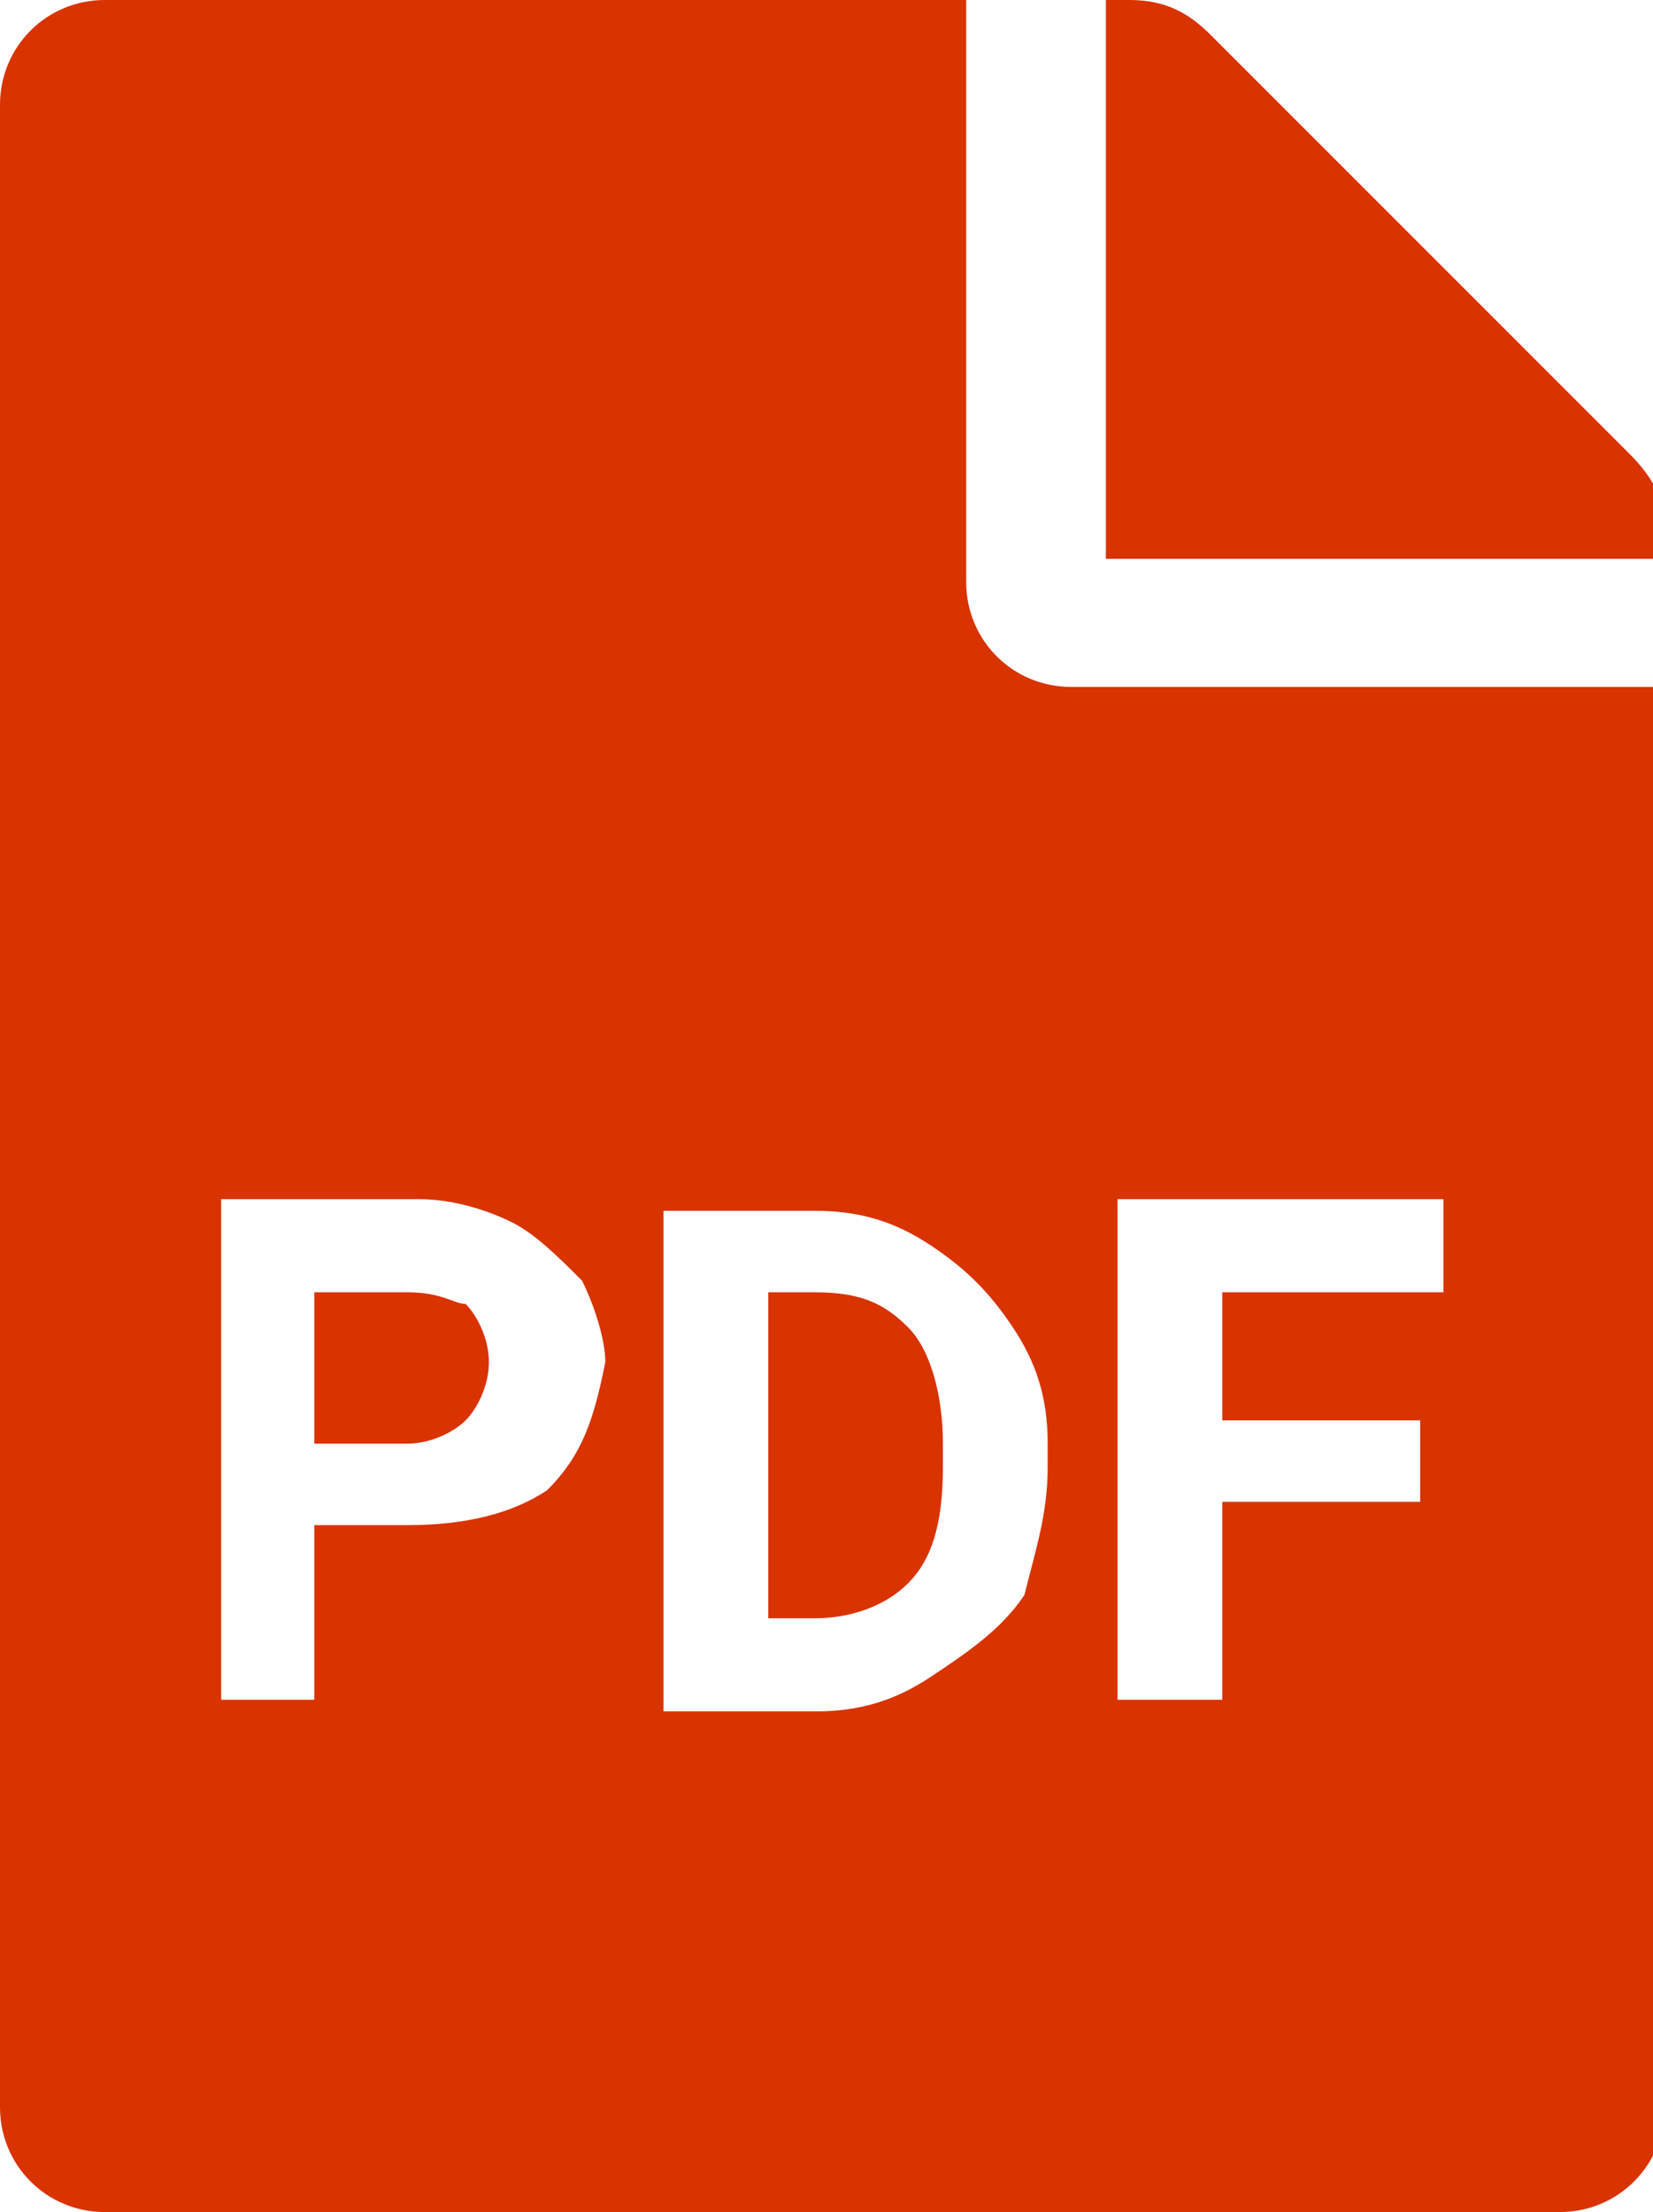
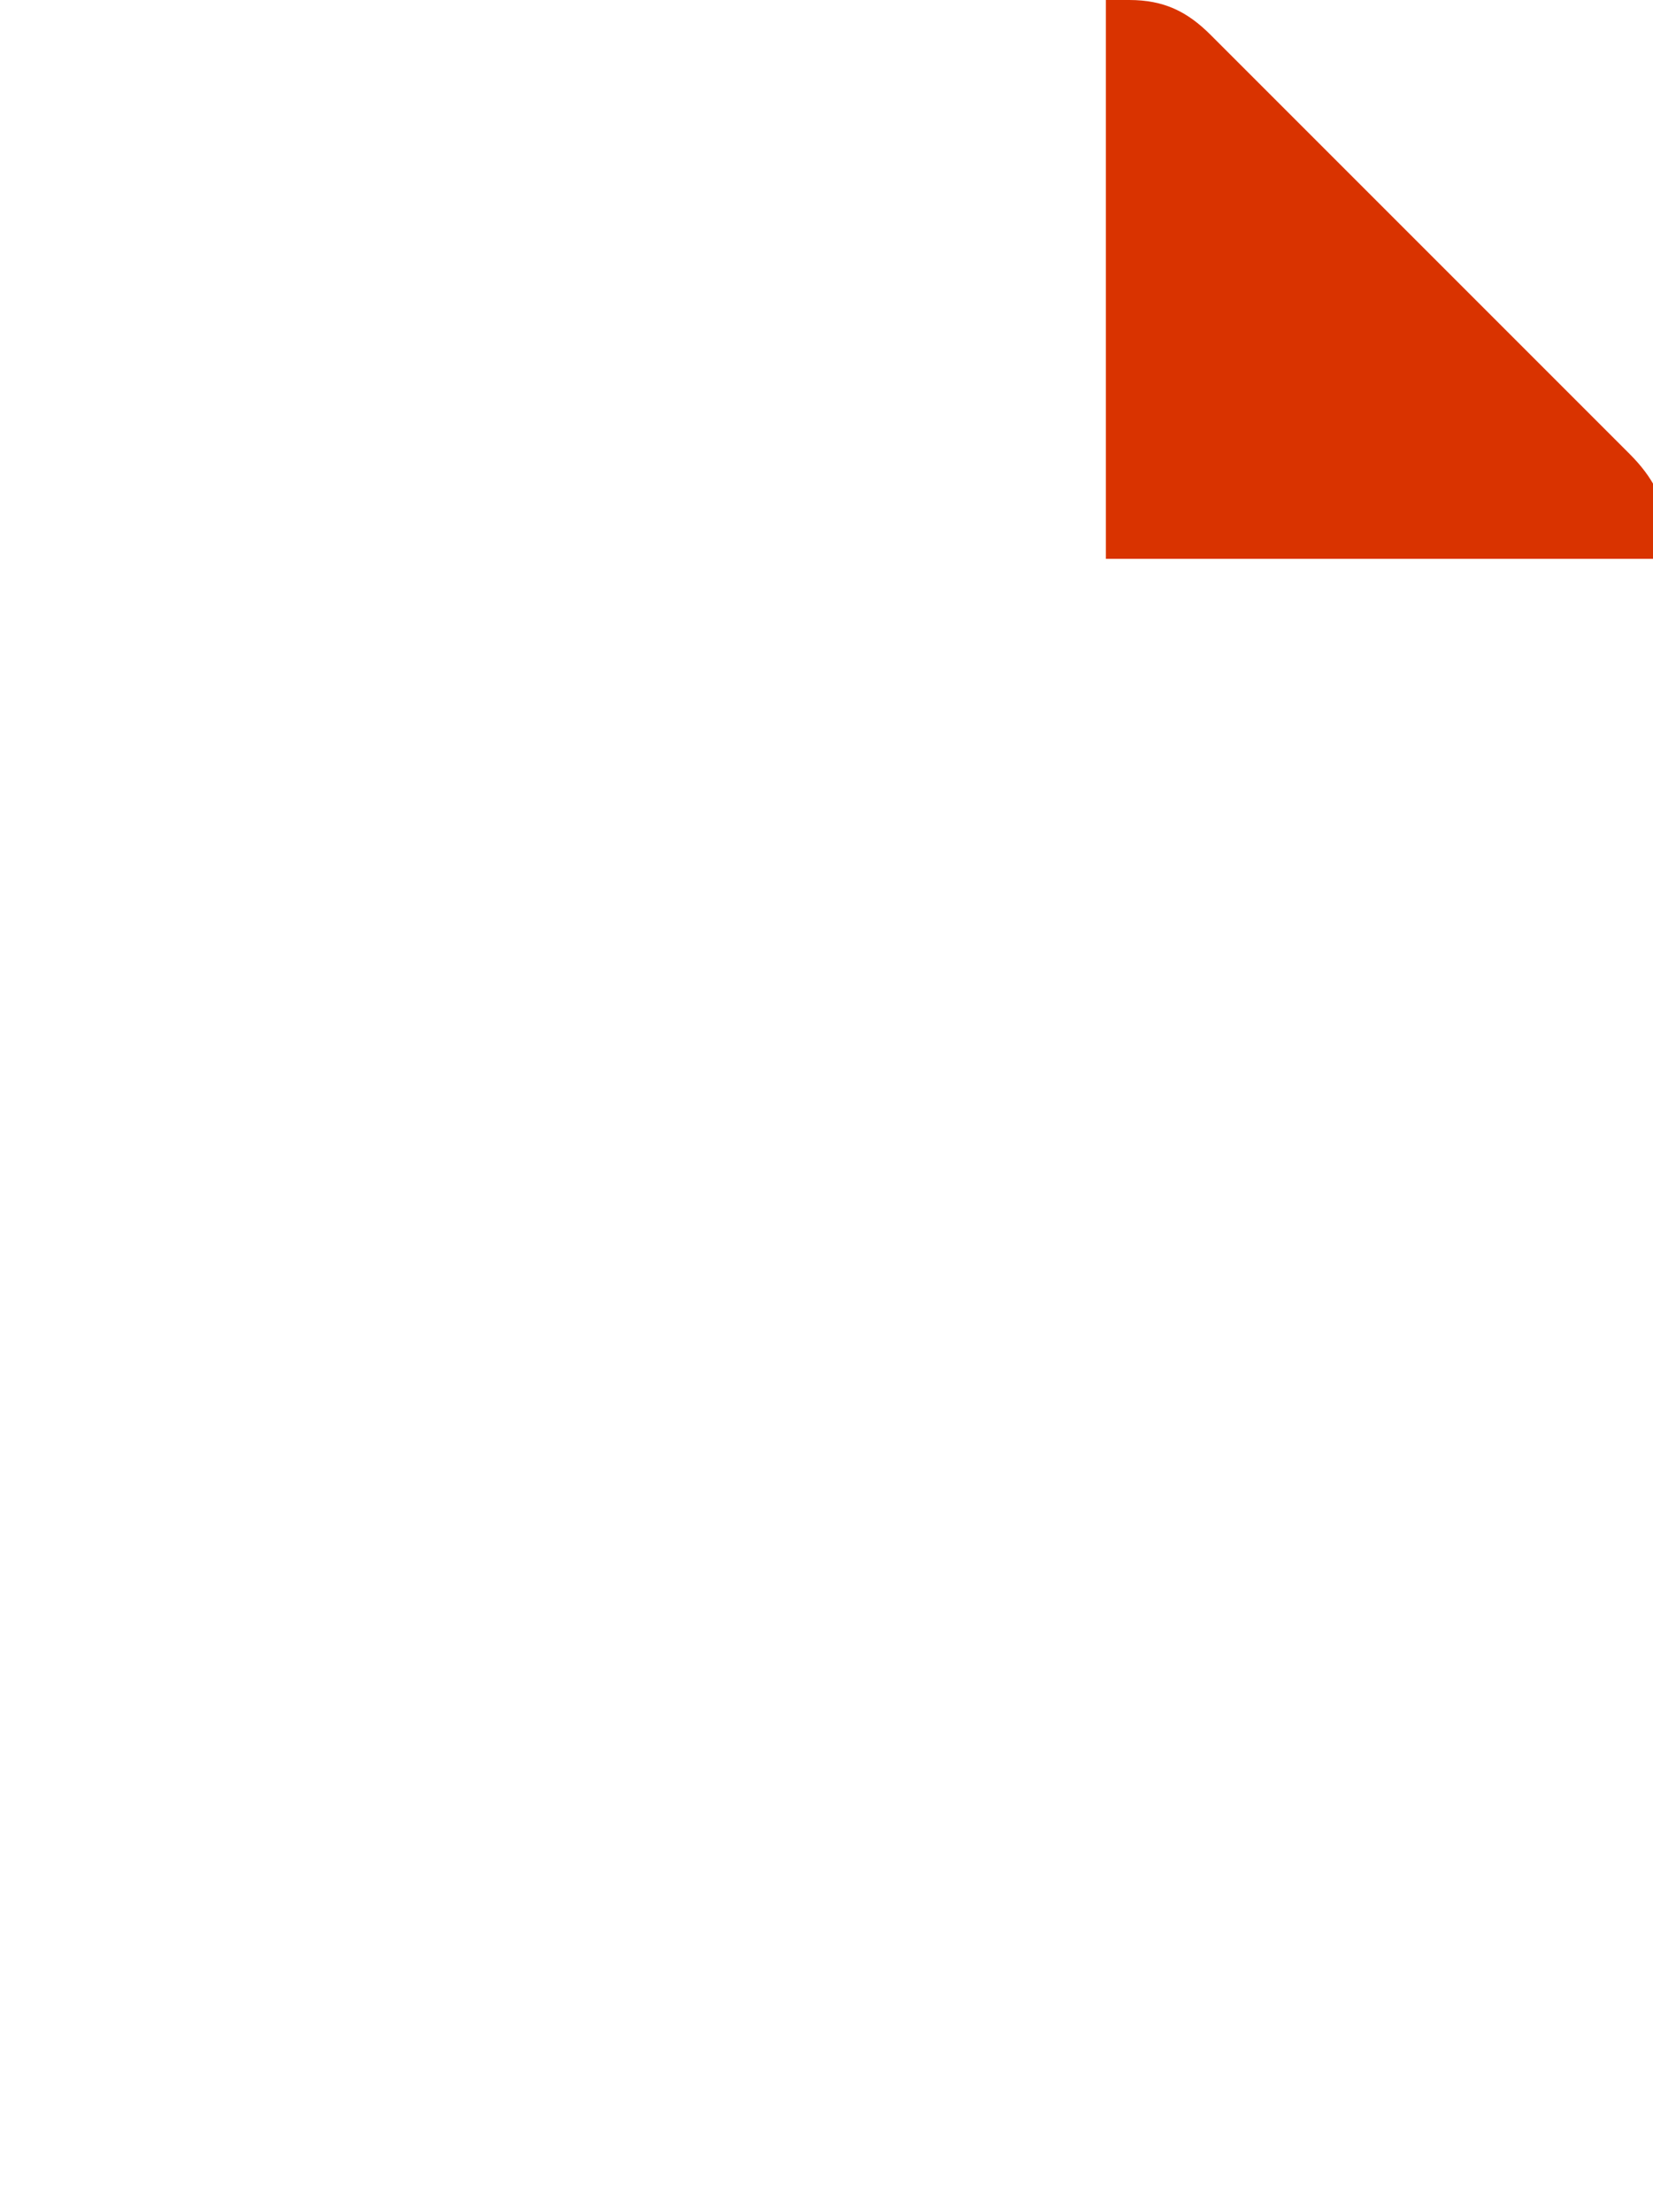
<svg xmlns="http://www.w3.org/2000/svg" version="1.1" id="レイヤー_1" x="0px" y="0px" viewBox="0 0 14.2 19" style="enable-background:new 0 0 14.2 19;" xml:space="preserve">
  <style type="text/css">
	.st0{fill:#D93300;}
</style>
  <g>
    <path class="st0" d="M14,3.9l-3.6-3.6C10.2,0.1,10,0,9.7,0H9.5v4.8h4.8V4.5C14.3,4.3,14.2,4.1,14,3.9z" />
-     <path class="st0" d="M7,11.1H6.6v2.8H7c0.3,0,0.6-0.1,0.8-0.3c0.2-0.2,0.3-0.5,0.3-1v-0.2c0-0.4-0.1-0.8-0.3-1   C7.6,11.2,7.4,11.1,7,11.1z" />
-     <path class="st0" d="M3.5,11.1H2.7v1.3h0.8c0.2,0,0.4-0.1,0.5-0.2c0.1-0.1,0.2-0.3,0.2-0.5S4.1,11.3,4,11.2   C3.9,11.2,3.8,11.1,3.5,11.1z" />
-     <path class="st0" d="M9.2,5.9C8.7,5.9,8.3,5.5,8.3,5V0H0.9l0,0C0.4,0,0,0.4,0,0.9v17.2l0,0C0,18.6,0.4,19,0.9,19h12.5l0,0   c0.5,0,0.9-0.4,0.9-0.9V5.9H9.2z M4.7,12.8C4.4,13,4,13.1,3.5,13.1H2.7v1.5H1.9v-4.3h1.7c0.3,0,0.6,0.1,0.8,0.2   C4.6,10.6,4.8,10.8,5,11c0.1,0.2,0.2,0.5,0.2,0.7C5.1,12.2,5,12.5,4.7,12.8z M9,12.6c0,0.4-0.1,0.7-0.2,1.1C8.6,14,8.3,14.2,8,14.4   s-0.6,0.3-1,0.3H5.7v-4.3H7c0.4,0,0.7,0.1,1,0.3s0.5,0.4,0.7,0.7S9,12,9,12.4V12.6z M12.4,11.1h-1.9v1.1h1.7v0.7h-1.7v1.7H9.6v-4.3   h2.8C12.4,10.3,12.4,11.1,12.4,11.1z" />
  </g>
</svg>